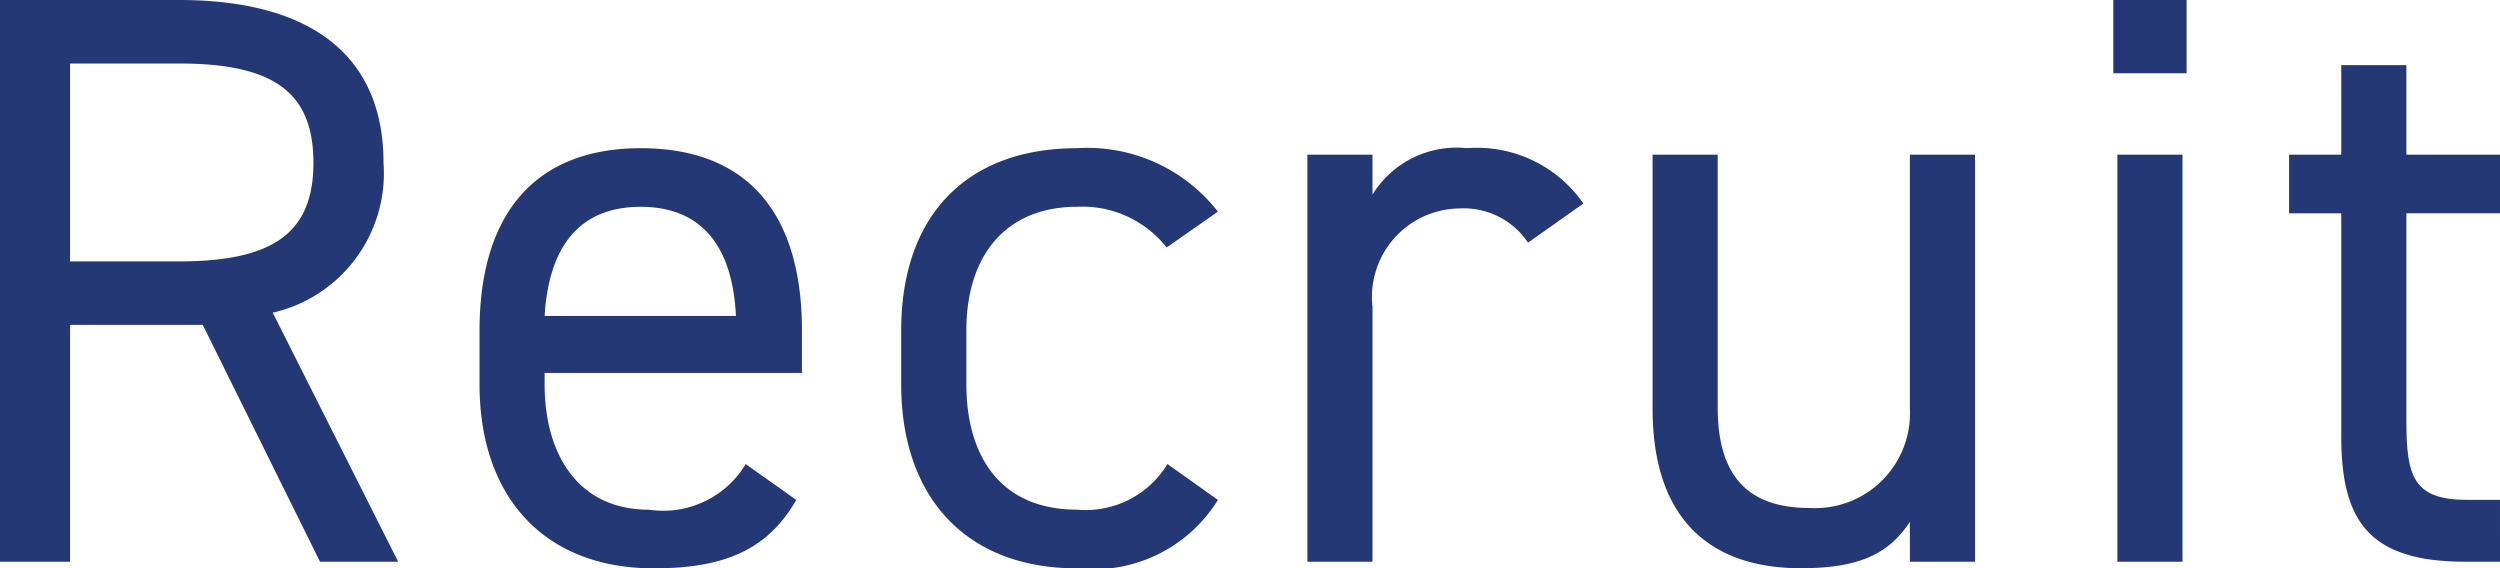
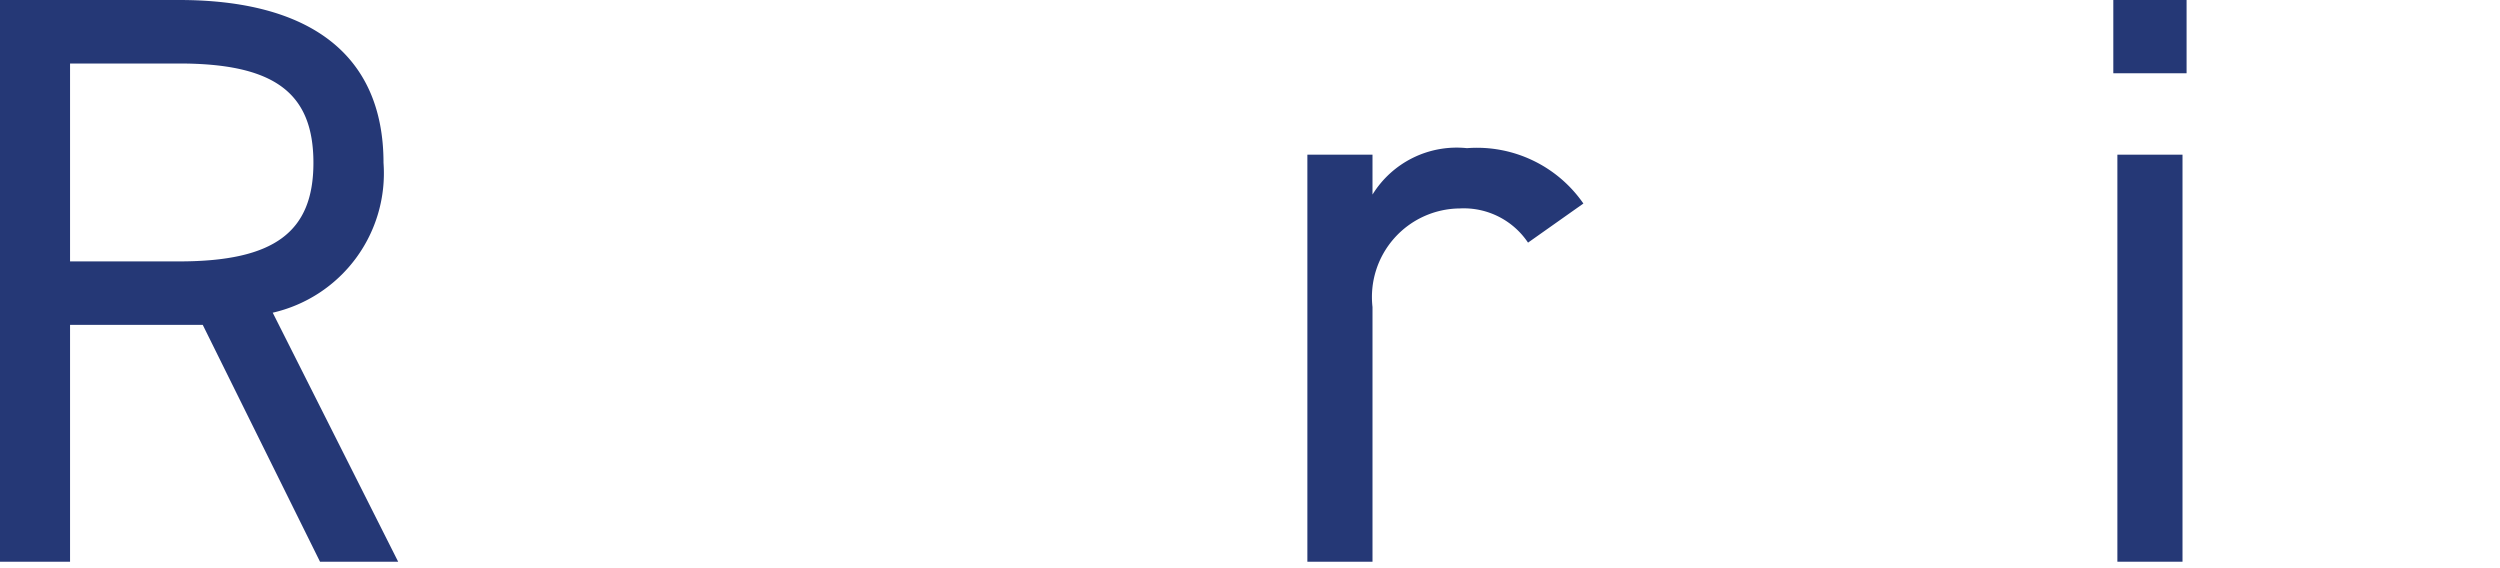
<svg xmlns="http://www.w3.org/2000/svg" width="61.419" height="13.963" viewBox="0 0 61.419 13.963">
  <defs>
    <style>
      .a {
        fill: #253876;
      }
    </style>
  </defs>
  <g>
    <path class="a" d="M7.862,13.8,4.981,7.981H1.721V13.8H0V0H4.4C7.582,0,9.422,1.32,9.422,4A3.514,3.514,0,0,1,6.7,7.682L9.782,13.8ZM4.4,6.422C6.742,6.422,7.7,5.7,7.7,4c0-1.721-.96-2.44-3.3-2.44H1.721V6.422Z" />
-     <path class="a" d="M19.562,12.282c-.7,1.221-1.761,1.681-3.5,1.681-2.681,0-4.281-1.74-4.281-4.521V8.122c0-2.841,1.34-4.481,3.961-4.481,2.64,0,3.96,1.62,3.96,4.481v1.04H13.38v.28c0,1.72.82,3.08,2.56,3.08a2.369,2.369,0,0,0,2.381-1.12ZM13.38,7.762h4.7c-.08-1.681-.82-2.681-2.34-2.681C14.2,5.081,13.48,6.1,13.38,7.762Z" />
-     <path class="a" d="M29.921,12.282a3.592,3.592,0,0,1-3.461,1.681c-2.74,0-4.32-1.761-4.32-4.521V8.122c0-2.841,1.62-4.481,4.32-4.481A4.064,4.064,0,0,1,29.921,5.2l-1.26.88a2.633,2.633,0,0,0-2.2-1c-1.72,0-2.72,1.16-2.72,3.041v1.32c0,1.72.8,3.08,2.72,3.08a2.35,2.35,0,0,0,2.221-1.12Z" />
    <path class="a" d="M37.54,5.961a1.9,1.9,0,0,0-1.68-.84,2.176,2.176,0,0,0-2.141,2.421V13.8h-1.6V3.8h1.6v.98a2.43,2.43,0,0,1,2.321-1.14A3.18,3.18,0,0,1,38.9,5Z" />
-     <path class="a" d="M48.521,13.8h-1.6v-.98c-.5.76-1.2,1.14-2.68,1.14-2.14,0-3.641-1.12-3.641-3.921V3.8h1.6v6.221c0,2.021,1.1,2.46,2.281,2.46a2.33,2.33,0,0,0,2.44-2.44V3.8h1.6Z" />
    <path class="a" d="M51.919,0h1.8V1.8h-1.8Zm.1,3.8h1.6v10h-1.6Z" />
-     <path class="a" d="M56.238,3.8h1.281V1.6h1.6V3.8h2.3v1.44h-2.3v5.081c0,1.38.16,1.96,1.5,1.96h.8V13.8H60.56c-2.361,0-3.041-1-3.041-3.08V5.241H56.238Z" />
  </g>
</svg>